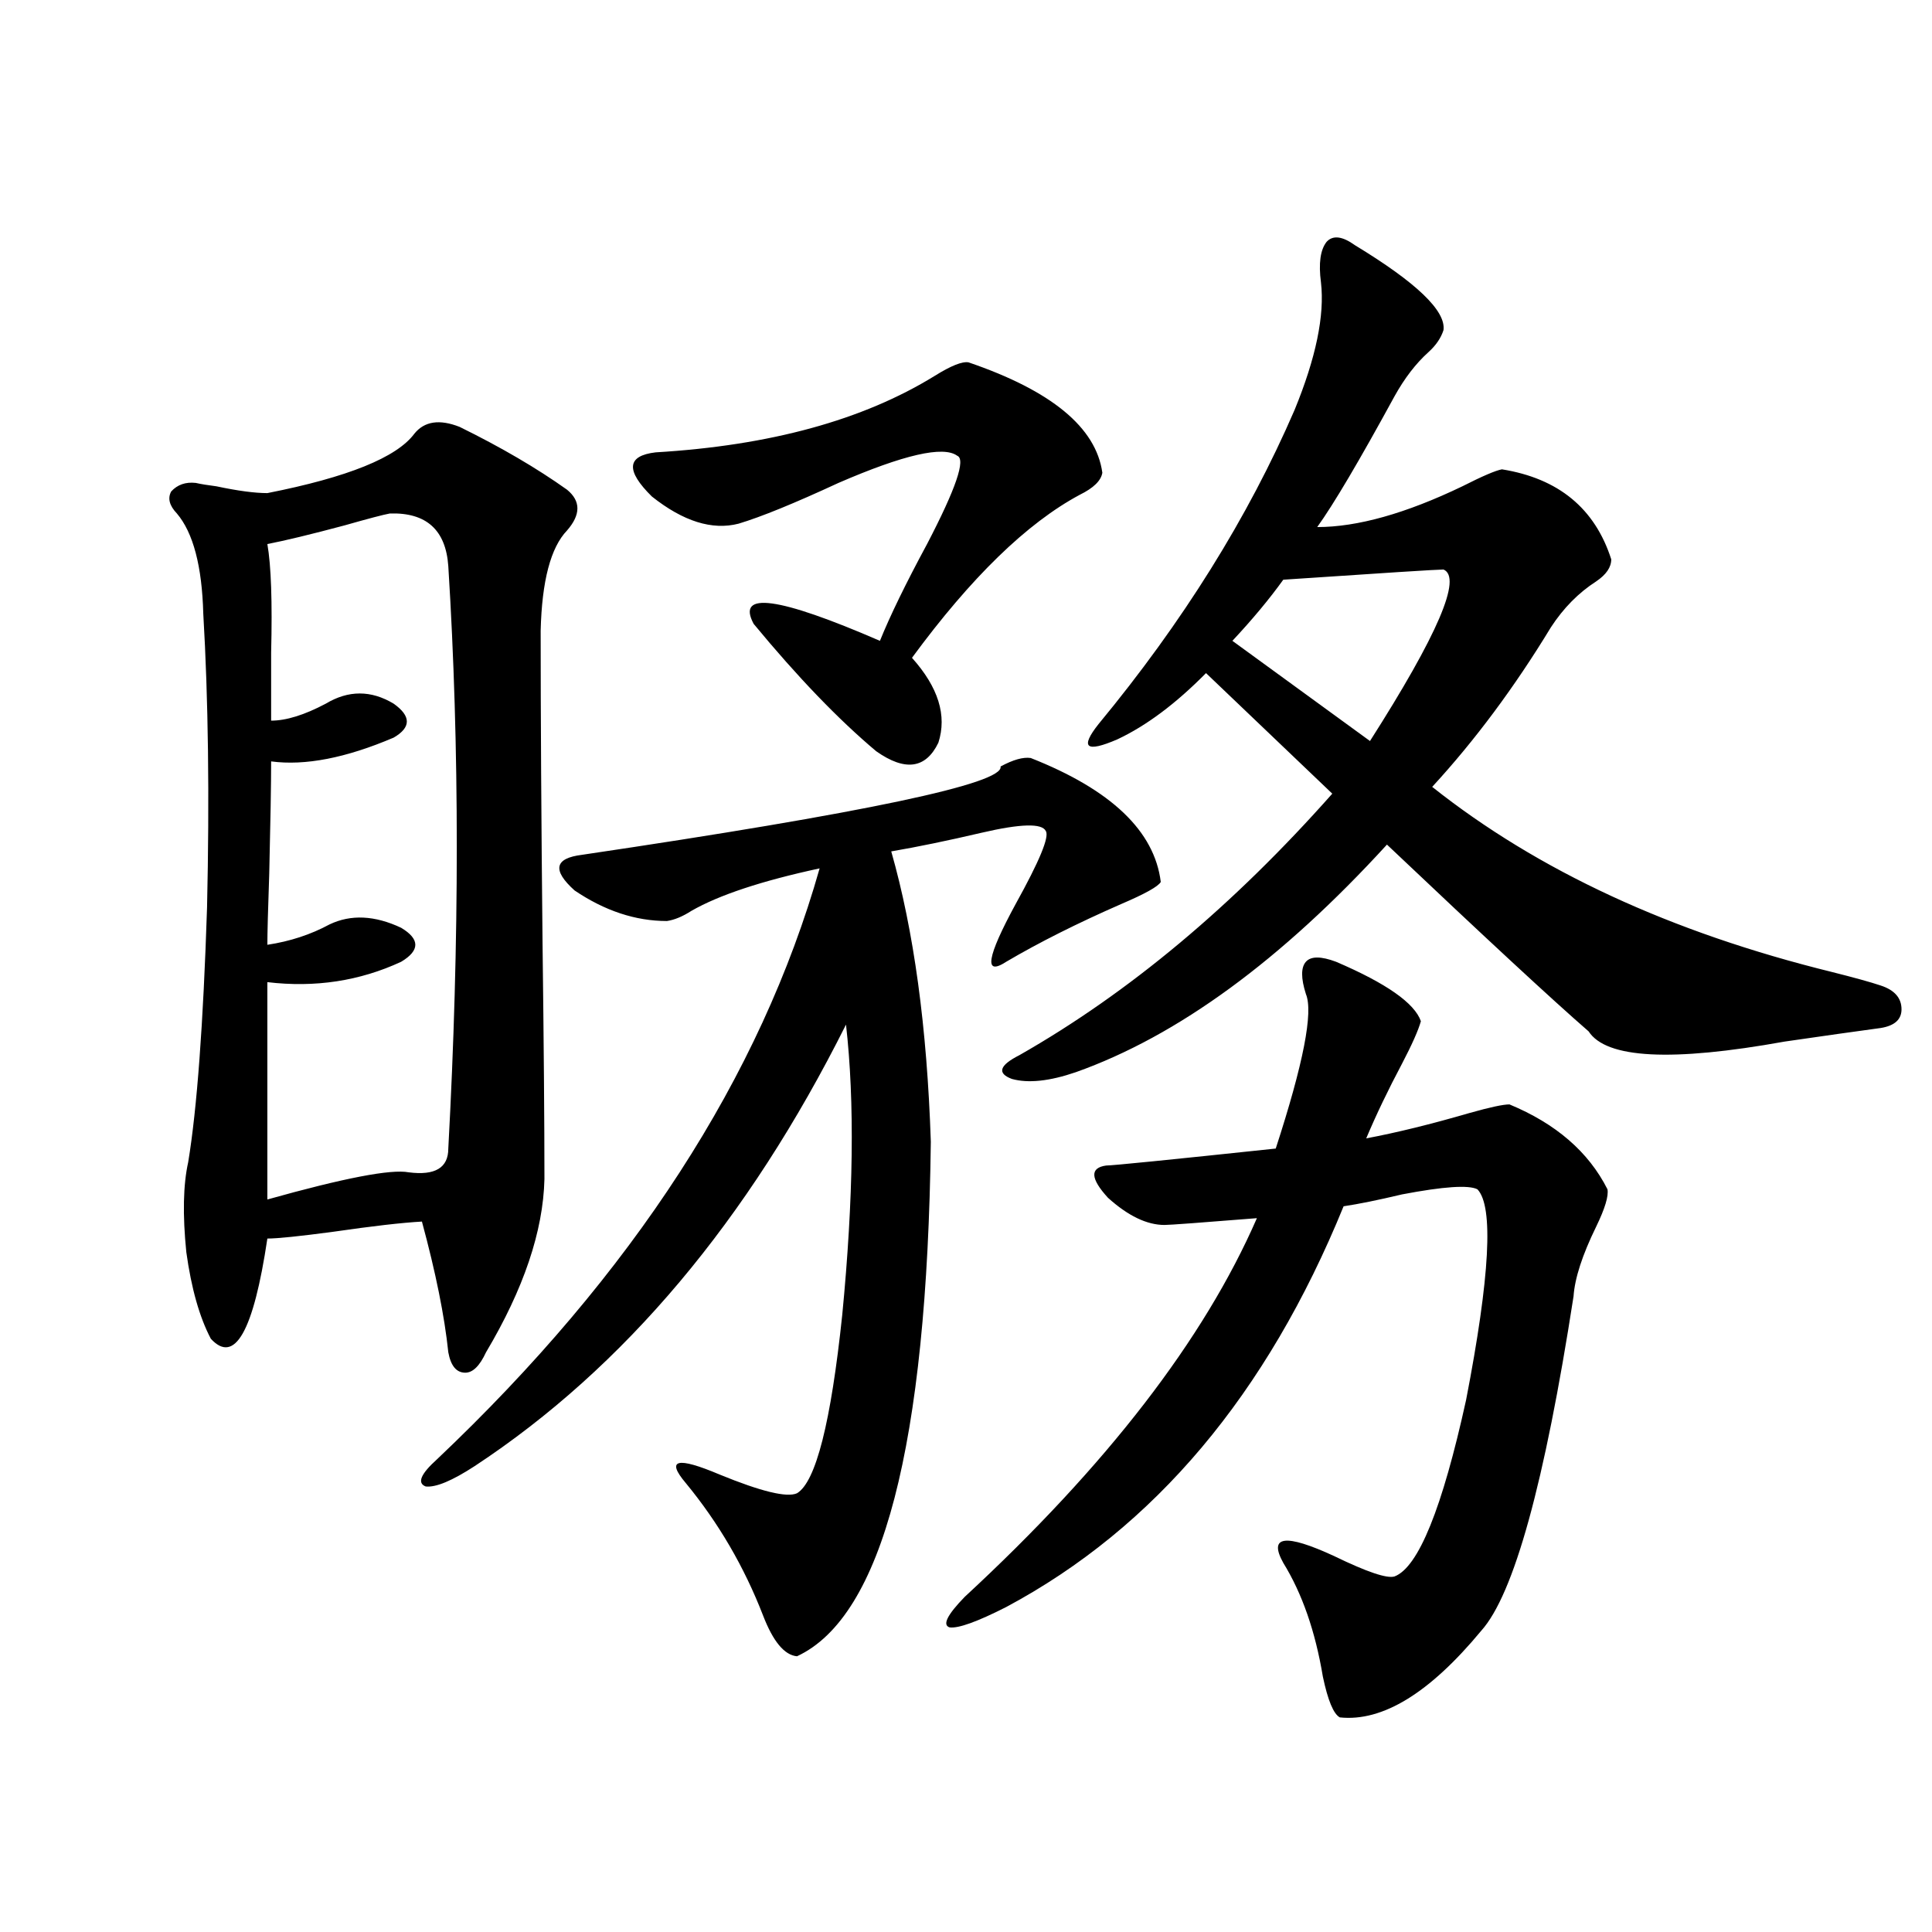
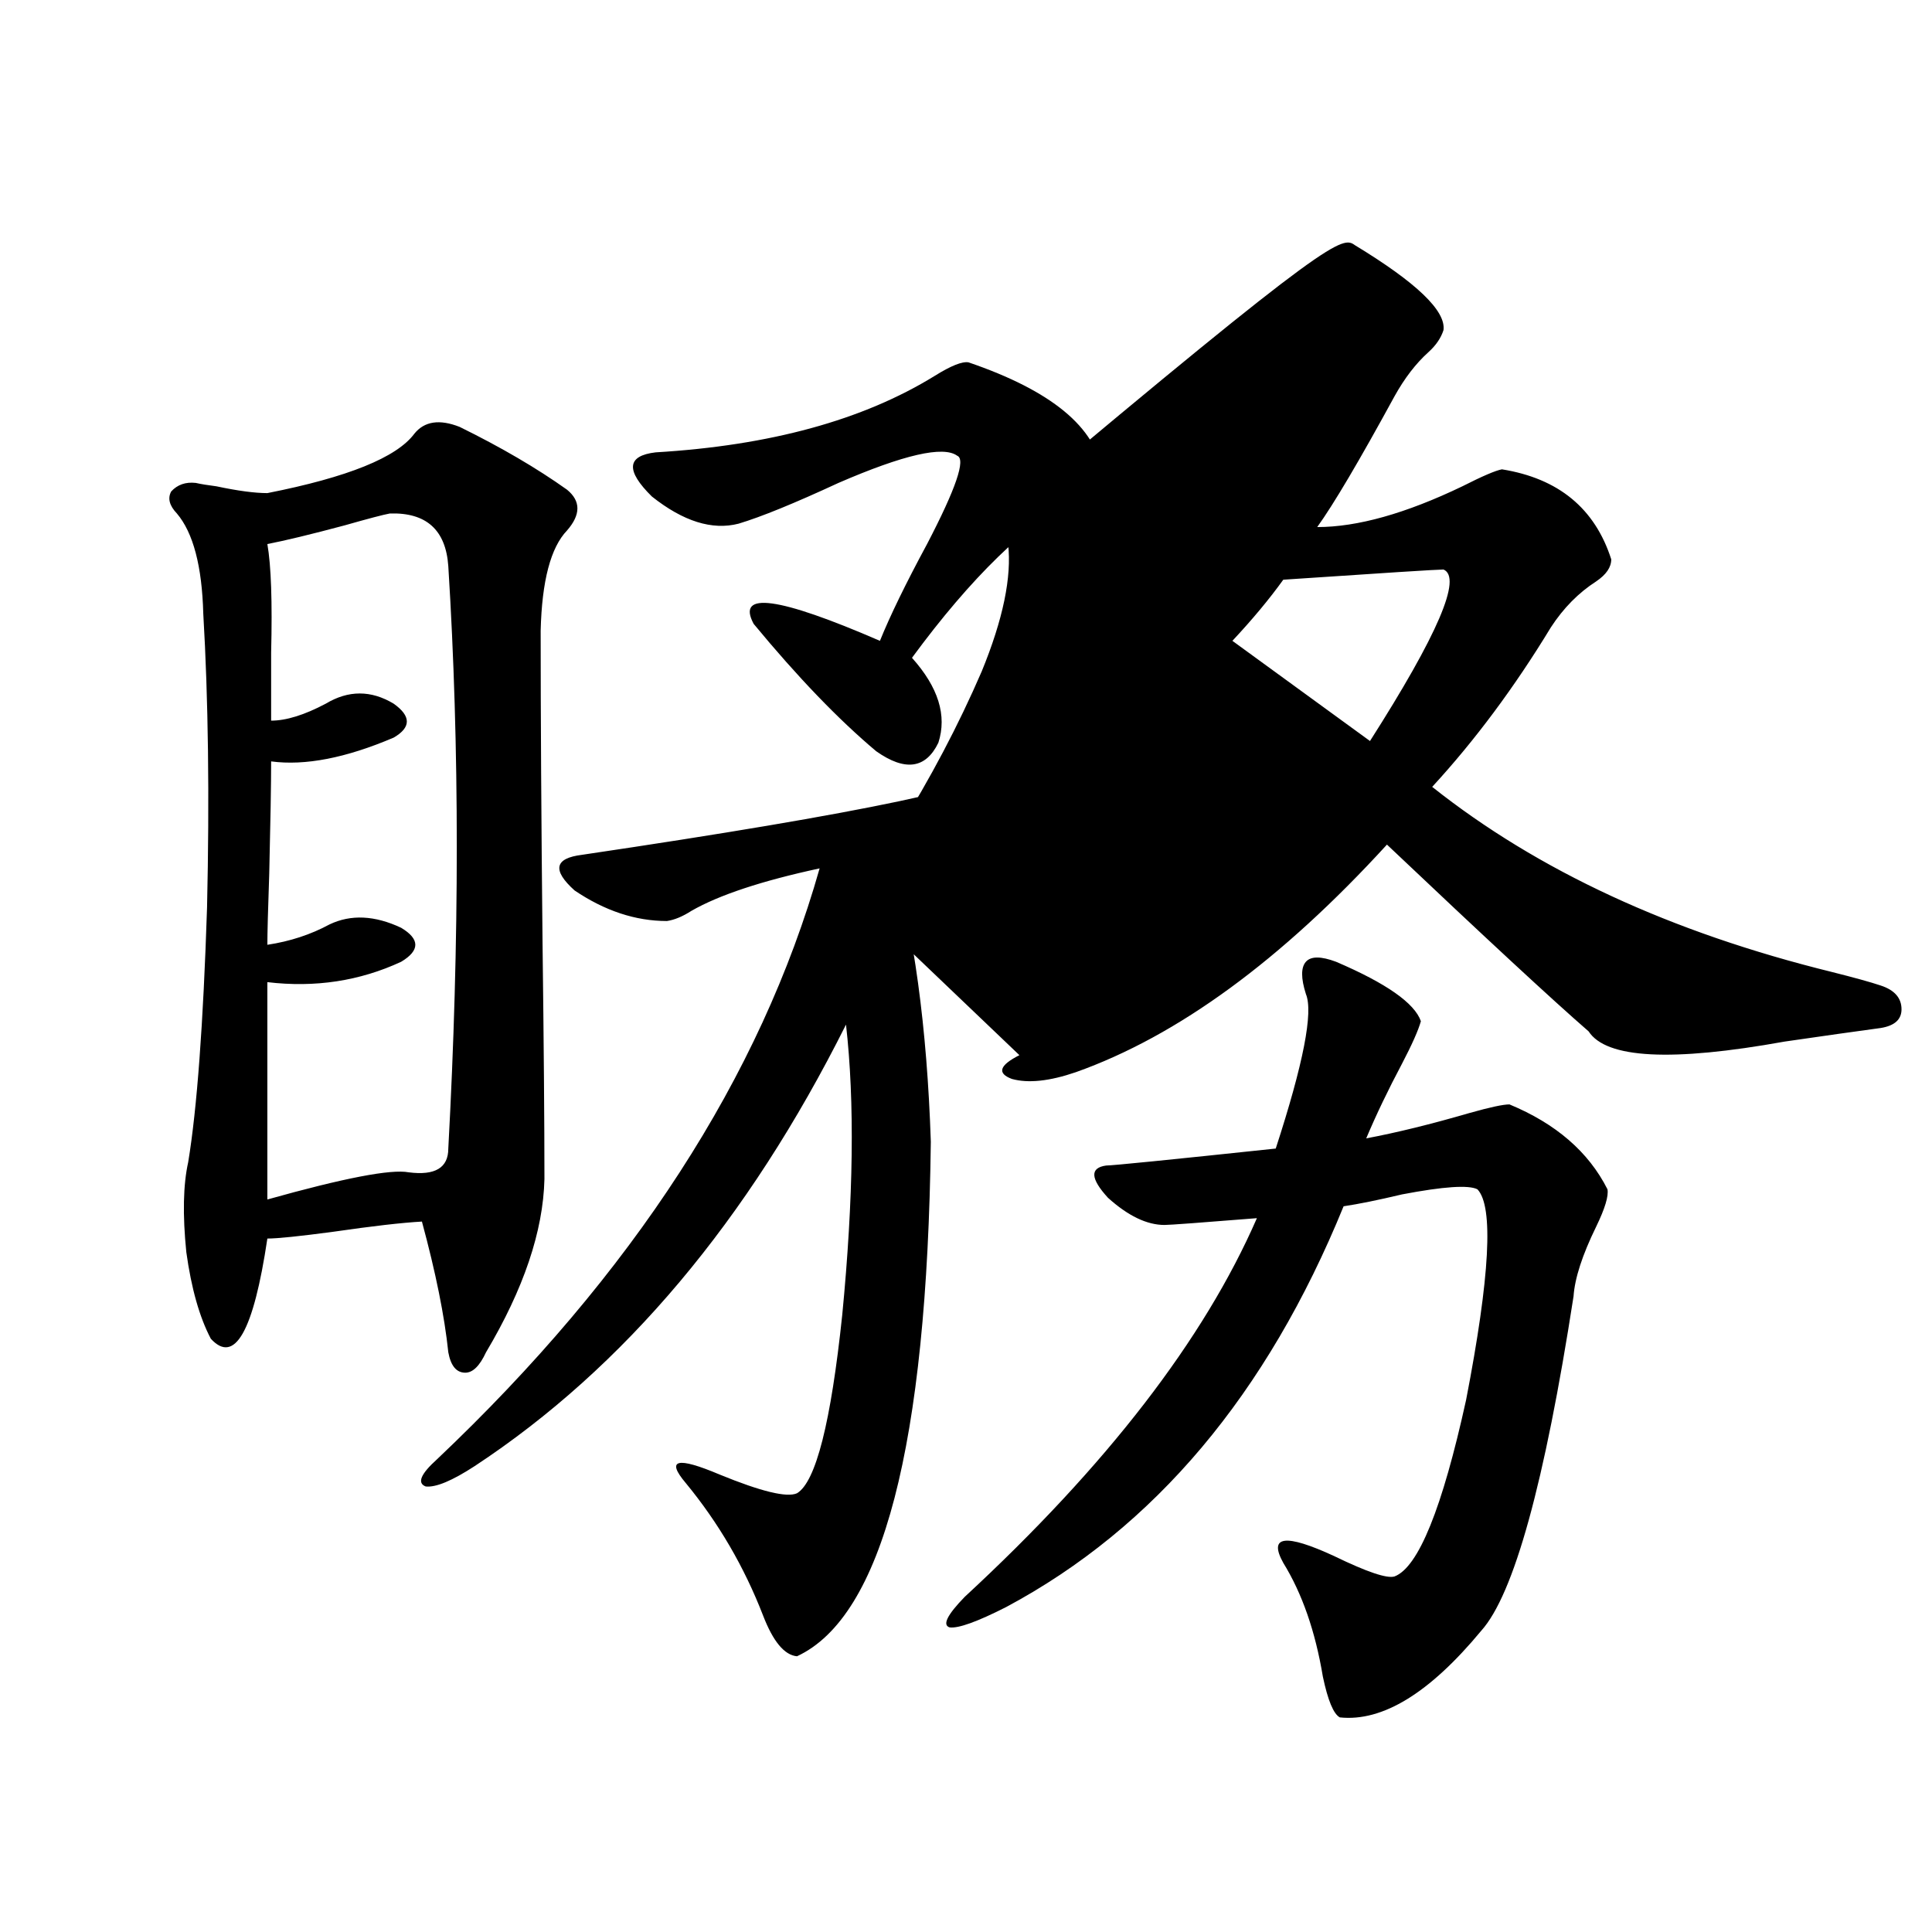
<svg xmlns="http://www.w3.org/2000/svg" version="1.1" id="图层_1" x="0px" y="0px" width="1000px" height="1000px" viewBox="0 0 1000 1000" enable-background="new 0 0 1000 1000" xml:space="preserve">
-   <path d="M214.482,224.469c5.198-6.441,13.003-7.608,23.414-3.516c21.463,10.547,39.999,21.396,55.608,32.52  c7.149,5.863,7.149,12.895,0,21.094c-8.46,8.789-13.018,26.079-13.658,51.855c0,43.945,0.32,97.86,0.976,161.719  c0.641,52.157,0.976,92.876,0.976,122.168c-0.655,26.958-10.731,56.841-30.243,89.648c-3.262,7.031-6.829,10.547-10.731,10.547  c-4.558,0-7.484-3.516-8.78-10.547c-1.951-18.745-6.509-41.309-13.658-67.676c-10.411,0.591-25.7,2.349-45.853,5.273  c-17.561,2.349-28.947,3.516-34.146,3.516c-7.164,48.052-16.92,65.341-29.268,51.855c-5.854-11.124-10.091-26.065-12.683-44.824  c-1.951-19.336-1.631-34.854,0.976-46.582c4.543-27.534,7.805-71.479,9.756-131.836c1.296-57.417,0.641-108.105-1.951-152.051  c-0.655-24.609-5.213-41.886-13.658-51.855c-3.902-4.093-4.878-7.91-2.927-11.426c3.247-3.516,7.47-4.972,12.683-4.395  c2.592,0.59,6.174,1.181,10.731,1.758c11.052,2.348,19.832,3.516,26.341,3.516C180.002,247.031,205.367,236.773,214.482,224.469z   M201.8,265.777c-3.262,0.59-11.066,2.637-23.414,6.152c-17.561,4.696-30.898,7.91-39.999,9.668  c1.951,11.138,2.592,29.883,1.951,56.25c0,14.063,0,25.79,0,35.156c7.805,0,17.226-2.925,28.292-8.789  c11.707-7.031,23.414-7.031,35.121,0c9.101,6.454,9.101,12.305,0,17.578c-24.725,10.547-45.853,14.653-63.413,12.305  c0,11.728-0.335,31.063-0.976,58.008c-0.655,18.759-0.976,31.063-0.976,36.914c11.707-1.758,22.438-5.273,32.194-10.547  c11.052-5.273,23.414-4.683,37.072,1.758c9.756,5.864,9.756,11.728,0,17.578c-21.463,9.97-44.557,13.485-69.267,10.547v112.5  c39.664-11.124,64.054-15.82,73.169-14.063c13.658,1.758,20.487-2.335,20.487-12.305c5.854-107.804,5.854-208.301,0-301.465  C230.732,274.278,220.656,265.2,201.8,265.777z M533.499,392.34c41.615,16.411,64.054,37.793,67.315,64.16  c-1.311,2.349-8.14,6.152-20.487,11.426c-22.773,9.97-42.605,19.927-59.511,29.883c-11.707,7.622-10.091-2.335,4.878-29.883  c12.348-22.261,17.561-34.854,15.609-37.793c-1.951-4.093-13.018-3.804-33.17,0.879c-17.561,4.106-33.17,7.333-46.828,9.668  c11.707,41.021,18.536,91.118,20.487,150.293c-1.951,157.036-25.045,245.792-69.267,266.309  c-6.509-0.591-12.362-7.622-17.561-21.094c-9.756-25.187-23.094-48.038-39.999-68.555c-10.411-12.305-4.558-13.761,17.561-4.395  c21.463,8.789,34.786,12.017,39.999,9.668c9.756-5.851,17.561-36.612,23.414-92.285c5.854-60.343,6.494-110.44,1.951-150.293  c-50.73,101.376-114.799,177.539-192.19,228.516c-11.707,7.622-20.167,11.138-25.365,10.547c-4.558-1.758-2.606-6.44,5.854-14.063  c101.461-96.089,167.466-198.042,198.044-305.859c-29.923,6.454-52.041,13.774-66.34,21.973c-4.558,2.938-8.78,4.696-12.683,5.273  c-16.265,0-32.194-5.273-47.804-15.82c-11.707-10.547-10.411-16.699,3.902-18.457c146.338-21.671,218.531-36.914,216.58-45.703  C524.384,393.219,529.597,391.763,533.499,392.34z M501.305,187.555c42.926,14.652,66.005,33.7,69.267,57.129  c-0.655,4.105-4.558,7.91-11.707,11.426c-27.316,14.653-56.264,42.778-86.827,84.375c13.658,15.243,18.201,29.883,13.658,43.945  c-6.509,13.485-17.24,14.941-32.194,4.395c-19.512-16.397-40.654-38.37-63.413-65.918c-9.115-16.987,12.683-14.063,65.364,8.789  c5.198-12.882,13.323-29.581,24.39-50.098c14.954-28.702,20.152-43.945,15.609-45.703c-7.164-5.273-27.651-0.577-61.462,14.063  c-22.773,10.547-39.999,17.578-51.706,21.094c-13.658,3.516-28.627-1.167-44.877-14.063c-13.658-13.473-13.018-21.094,1.951-22.852  c59.176-3.516,107.314-16.699,144.387-39.551C492.189,189.313,498.043,186.978,501.305,187.555z M675.935,514.508  c-2.606-8.198-2.606-13.761,0-16.699c2.592-2.925,7.805-2.925,15.609,0c26.006,11.138,40.64,21.396,43.901,30.762  c-1.311,4.696-4.558,12.017-9.756,21.973c-7.164,13.485-13.338,26.367-18.536,38.672c15.609-2.925,33.49-7.319,53.657-13.184  c10.396-2.925,17.226-4.395,20.487-4.395c24.055,9.97,40.975,24.609,50.73,43.945c0.641,3.516-1.311,9.97-5.854,19.336  c-7.164,14.653-11.066,26.669-11.707,36.035c-14.969,96.68-30.898,154.386-47.804,173.145  c-26.676,32.218-51.065,47.159-73.169,44.824c-3.262-1.758-6.188-8.789-8.78-21.094c-3.902-23.442-10.731-43.066-20.487-58.887  c-7.805-14.063,0.976-15.229,26.341-3.516c16.905,8.212,27.316,11.728,31.219,10.547c12.348-4.683,24.71-35.156,37.072-91.406  c12.348-63.858,14.299-100.195,5.854-108.984c-4.558-2.335-17.561-1.456-39.023,2.637c-12.362,2.938-22.438,4.985-30.243,6.152  c-39.679,97.271-97.894,166.415-174.63,207.422c-14.969,7.608-24.725,11.124-29.268,10.547c-3.902-1.181-1.311-6.454,7.805-15.82  c73.489-67.964,123.899-133.292,151.216-195.996c-29.268,2.349-45.212,3.516-47.804,3.516c-9.115,0-18.871-4.683-29.268-14.063  c-9.115-9.956-9.436-15.519-0.976-16.699c3.247,0,32.515-2.925,87.803-8.789C674.624,550.543,679.837,523.888,675.935,514.508z   M701.3,126.91c31.859,19.336,47.148,33.988,45.853,43.945c-1.311,4.105-3.902,7.91-7.805,11.426  c-6.509,5.863-12.362,13.485-17.561,22.852c-18.216,33.398-31.554,55.961-39.999,67.676c20.808,0,45.853-7.031,75.12-21.094  c10.396-5.273,17.226-8.199,20.487-8.789c29.268,4.696,48.124,20.215,56.584,46.582c0,4.106-2.606,7.91-7.805,11.426  c-9.115,5.864-16.92,13.774-23.414,23.73c-18.871,31.063-39.358,58.599-61.462,82.617c54.633,43.368,123.564,75.298,206.824,95.801  c11.707,2.938,20.152,5.273,25.365,7.031c7.149,2.349,10.731,6.454,10.731,12.305c0,5.273-3.582,8.501-10.731,9.668  c-13.018,1.758-29.603,4.106-49.755,7.031c-58.535,10.547-92.36,8.789-101.461-5.273c-18.871-16.397-53.657-48.628-104.388-96.68  c-54.633,59.766-108.29,99.028-160.972,117.773c-13.658,4.696-24.725,5.864-33.17,3.516c-7.805-2.925-6.509-7.031,3.902-12.305  c56.584-32.218,110.562-77.344,161.947-135.352l-65.364-62.402c-15.609,15.82-30.898,27.246-45.853,34.277  c-16.265,7.031-19.512,4.395-9.756-7.91c43.566-52.734,77.392-106.925,101.461-162.598c11.052-26.944,15.609-48.917,13.658-65.918  c-1.311-9.957-0.335-16.988,2.927-21.094C689.913,121.637,694.791,122.227,701.3,126.91z M747.152,294.781  c-3.262,0-30.898,1.758-82.925,5.273c-7.164,9.97-15.944,20.517-26.341,31.641l71.218,51.855  C744.226,328.481,756.908,298.888,747.152,294.781z" />
+   <path d="M214.482,224.469c5.198-6.441,13.003-7.608,23.414-3.516c21.463,10.547,39.999,21.396,55.608,32.52  c7.149,5.863,7.149,12.895,0,21.094c-8.46,8.789-13.018,26.079-13.658,51.855c0,43.945,0.32,97.86,0.976,161.719  c0.641,52.157,0.976,92.876,0.976,122.168c-0.655,26.958-10.731,56.841-30.243,89.648c-3.262,7.031-6.829,10.547-10.731,10.547  c-4.558,0-7.484-3.516-8.78-10.547c-1.951-18.745-6.509-41.309-13.658-67.676c-10.411,0.591-25.7,2.349-45.853,5.273  c-17.561,2.349-28.947,3.516-34.146,3.516c-7.164,48.052-16.92,65.341-29.268,51.855c-5.854-11.124-10.091-26.065-12.683-44.824  c-1.951-19.336-1.631-34.854,0.976-46.582c4.543-27.534,7.805-71.479,9.756-131.836c1.296-57.417,0.641-108.105-1.951-152.051  c-0.655-24.609-5.213-41.886-13.658-51.855c-3.902-4.093-4.878-7.91-2.927-11.426c3.247-3.516,7.47-4.972,12.683-4.395  c2.592,0.59,6.174,1.181,10.731,1.758c11.052,2.348,19.832,3.516,26.341,3.516C180.002,247.031,205.367,236.773,214.482,224.469z   M201.8,265.777c-3.262,0.59-11.066,2.637-23.414,6.152c-17.561,4.696-30.898,7.91-39.999,9.668  c1.951,11.138,2.592,29.883,1.951,56.25c0,14.063,0,25.79,0,35.156c7.805,0,17.226-2.925,28.292-8.789  c11.707-7.031,23.414-7.031,35.121,0c9.101,6.454,9.101,12.305,0,17.578c-24.725,10.547-45.853,14.653-63.413,12.305  c0,11.728-0.335,31.063-0.976,58.008c-0.655,18.759-0.976,31.063-0.976,36.914c11.707-1.758,22.438-5.273,32.194-10.547  c11.052-5.273,23.414-4.683,37.072,1.758c9.756,5.864,9.756,11.728,0,17.578c-21.463,9.97-44.557,13.485-69.267,10.547v112.5  c39.664-11.124,64.054-15.82,73.169-14.063c13.658,1.758,20.487-2.335,20.487-12.305c5.854-107.804,5.854-208.301,0-301.465  C230.732,274.278,220.656,265.2,201.8,265.777z M533.499,392.34c41.615,16.411,64.054,37.793,67.315,64.16  c-1.311,2.349-8.14,6.152-20.487,11.426c-22.773,9.97-42.605,19.927-59.511,29.883c-11.707,7.622-10.091-2.335,4.878-29.883  c12.348-22.261,17.561-34.854,15.609-37.793c-1.951-4.093-13.018-3.804-33.17,0.879c-17.561,4.106-33.17,7.333-46.828,9.668  c11.707,41.021,18.536,91.118,20.487,150.293c-1.951,157.036-25.045,245.792-69.267,266.309  c-6.509-0.591-12.362-7.622-17.561-21.094c-9.756-25.187-23.094-48.038-39.999-68.555c-10.411-12.305-4.558-13.761,17.561-4.395  c21.463,8.789,34.786,12.017,39.999,9.668c9.756-5.851,17.561-36.612,23.414-92.285c5.854-60.343,6.494-110.44,1.951-150.293  c-50.73,101.376-114.799,177.539-192.19,228.516c-11.707,7.622-20.167,11.138-25.365,10.547c-4.558-1.758-2.606-6.44,5.854-14.063  c101.461-96.089,167.466-198.042,198.044-305.859c-29.923,6.454-52.041,13.774-66.34,21.973c-4.558,2.938-8.78,4.696-12.683,5.273  c-16.265,0-32.194-5.273-47.804-15.82c-11.707-10.547-10.411-16.699,3.902-18.457c146.338-21.671,218.531-36.914,216.58-45.703  C524.384,393.219,529.597,391.763,533.499,392.34z M501.305,187.555c42.926,14.652,66.005,33.7,69.267,57.129  c-0.655,4.105-4.558,7.91-11.707,11.426c-27.316,14.653-56.264,42.778-86.827,84.375c13.658,15.243,18.201,29.883,13.658,43.945  c-6.509,13.485-17.24,14.941-32.194,4.395c-19.512-16.397-40.654-38.37-63.413-65.918c-9.115-16.987,12.683-14.063,65.364,8.789  c5.198-12.882,13.323-29.581,24.39-50.098c14.954-28.702,20.152-43.945,15.609-45.703c-7.164-5.273-27.651-0.577-61.462,14.063  c-22.773,10.547-39.999,17.578-51.706,21.094c-13.658,3.516-28.627-1.167-44.877-14.063c-13.658-13.473-13.018-21.094,1.951-22.852  c59.176-3.516,107.314-16.699,144.387-39.551C492.189,189.313,498.043,186.978,501.305,187.555z M675.935,514.508  c-2.606-8.198-2.606-13.761,0-16.699c2.592-2.925,7.805-2.925,15.609,0c26.006,11.138,40.64,21.396,43.901,30.762  c-1.311,4.696-4.558,12.017-9.756,21.973c-7.164,13.485-13.338,26.367-18.536,38.672c15.609-2.925,33.49-7.319,53.657-13.184  c10.396-2.925,17.226-4.395,20.487-4.395c24.055,9.97,40.975,24.609,50.73,43.945c0.641,3.516-1.311,9.97-5.854,19.336  c-7.164,14.653-11.066,26.669-11.707,36.035c-14.969,96.68-30.898,154.386-47.804,173.145  c-26.676,32.218-51.065,47.159-73.169,44.824c-3.262-1.758-6.188-8.789-8.78-21.094c-3.902-23.442-10.731-43.066-20.487-58.887  c-7.805-14.063,0.976-15.229,26.341-3.516c16.905,8.212,27.316,11.728,31.219,10.547c12.348-4.683,24.71-35.156,37.072-91.406  c12.348-63.858,14.299-100.195,5.854-108.984c-4.558-2.335-17.561-1.456-39.023,2.637c-12.362,2.938-22.438,4.985-30.243,6.152  c-39.679,97.271-97.894,166.415-174.63,207.422c-14.969,7.608-24.725,11.124-29.268,10.547c-3.902-1.181-1.311-6.454,7.805-15.82  c73.489-67.964,123.899-133.292,151.216-195.996c-29.268,2.349-45.212,3.516-47.804,3.516c-9.115,0-18.871-4.683-29.268-14.063  c-9.115-9.956-9.436-15.519-0.976-16.699c3.247,0,32.515-2.925,87.803-8.789C674.624,550.543,679.837,523.888,675.935,514.508z   M701.3,126.91c31.859,19.336,47.148,33.988,45.853,43.945c-1.311,4.105-3.902,7.91-7.805,11.426  c-6.509,5.863-12.362,13.485-17.561,22.852c-18.216,33.398-31.554,55.961-39.999,67.676c20.808,0,45.853-7.031,75.12-21.094  c10.396-5.273,17.226-8.199,20.487-8.789c29.268,4.696,48.124,20.215,56.584,46.582c0,4.106-2.606,7.91-7.805,11.426  c-9.115,5.864-16.92,13.774-23.414,23.73c-18.871,31.063-39.358,58.599-61.462,82.617c54.633,43.368,123.564,75.298,206.824,95.801  c11.707,2.938,20.152,5.273,25.365,7.031c7.149,2.349,10.731,6.454,10.731,12.305c0,5.273-3.582,8.501-10.731,9.668  c-13.018,1.758-29.603,4.106-49.755,7.031c-58.535,10.547-92.36,8.789-101.461-5.273c-18.871-16.397-53.657-48.628-104.388-96.68  c-54.633,59.766-108.29,99.028-160.972,117.773c-13.658,4.696-24.725,5.864-33.17,3.516c-7.805-2.925-6.509-7.031,3.902-12.305  l-65.364-62.402c-15.609,15.82-30.898,27.246-45.853,34.277  c-16.265,7.031-19.512,4.395-9.756-7.91c43.566-52.734,77.392-106.925,101.461-162.598c11.052-26.944,15.609-48.917,13.658-65.918  c-1.311-9.957-0.335-16.988,2.927-21.094C689.913,121.637,694.791,122.227,701.3,126.91z M747.152,294.781  c-3.262,0-30.898,1.758-82.925,5.273c-7.164,9.97-15.944,20.517-26.341,31.641l71.218,51.855  C744.226,328.481,756.908,298.888,747.152,294.781z" />
</svg>